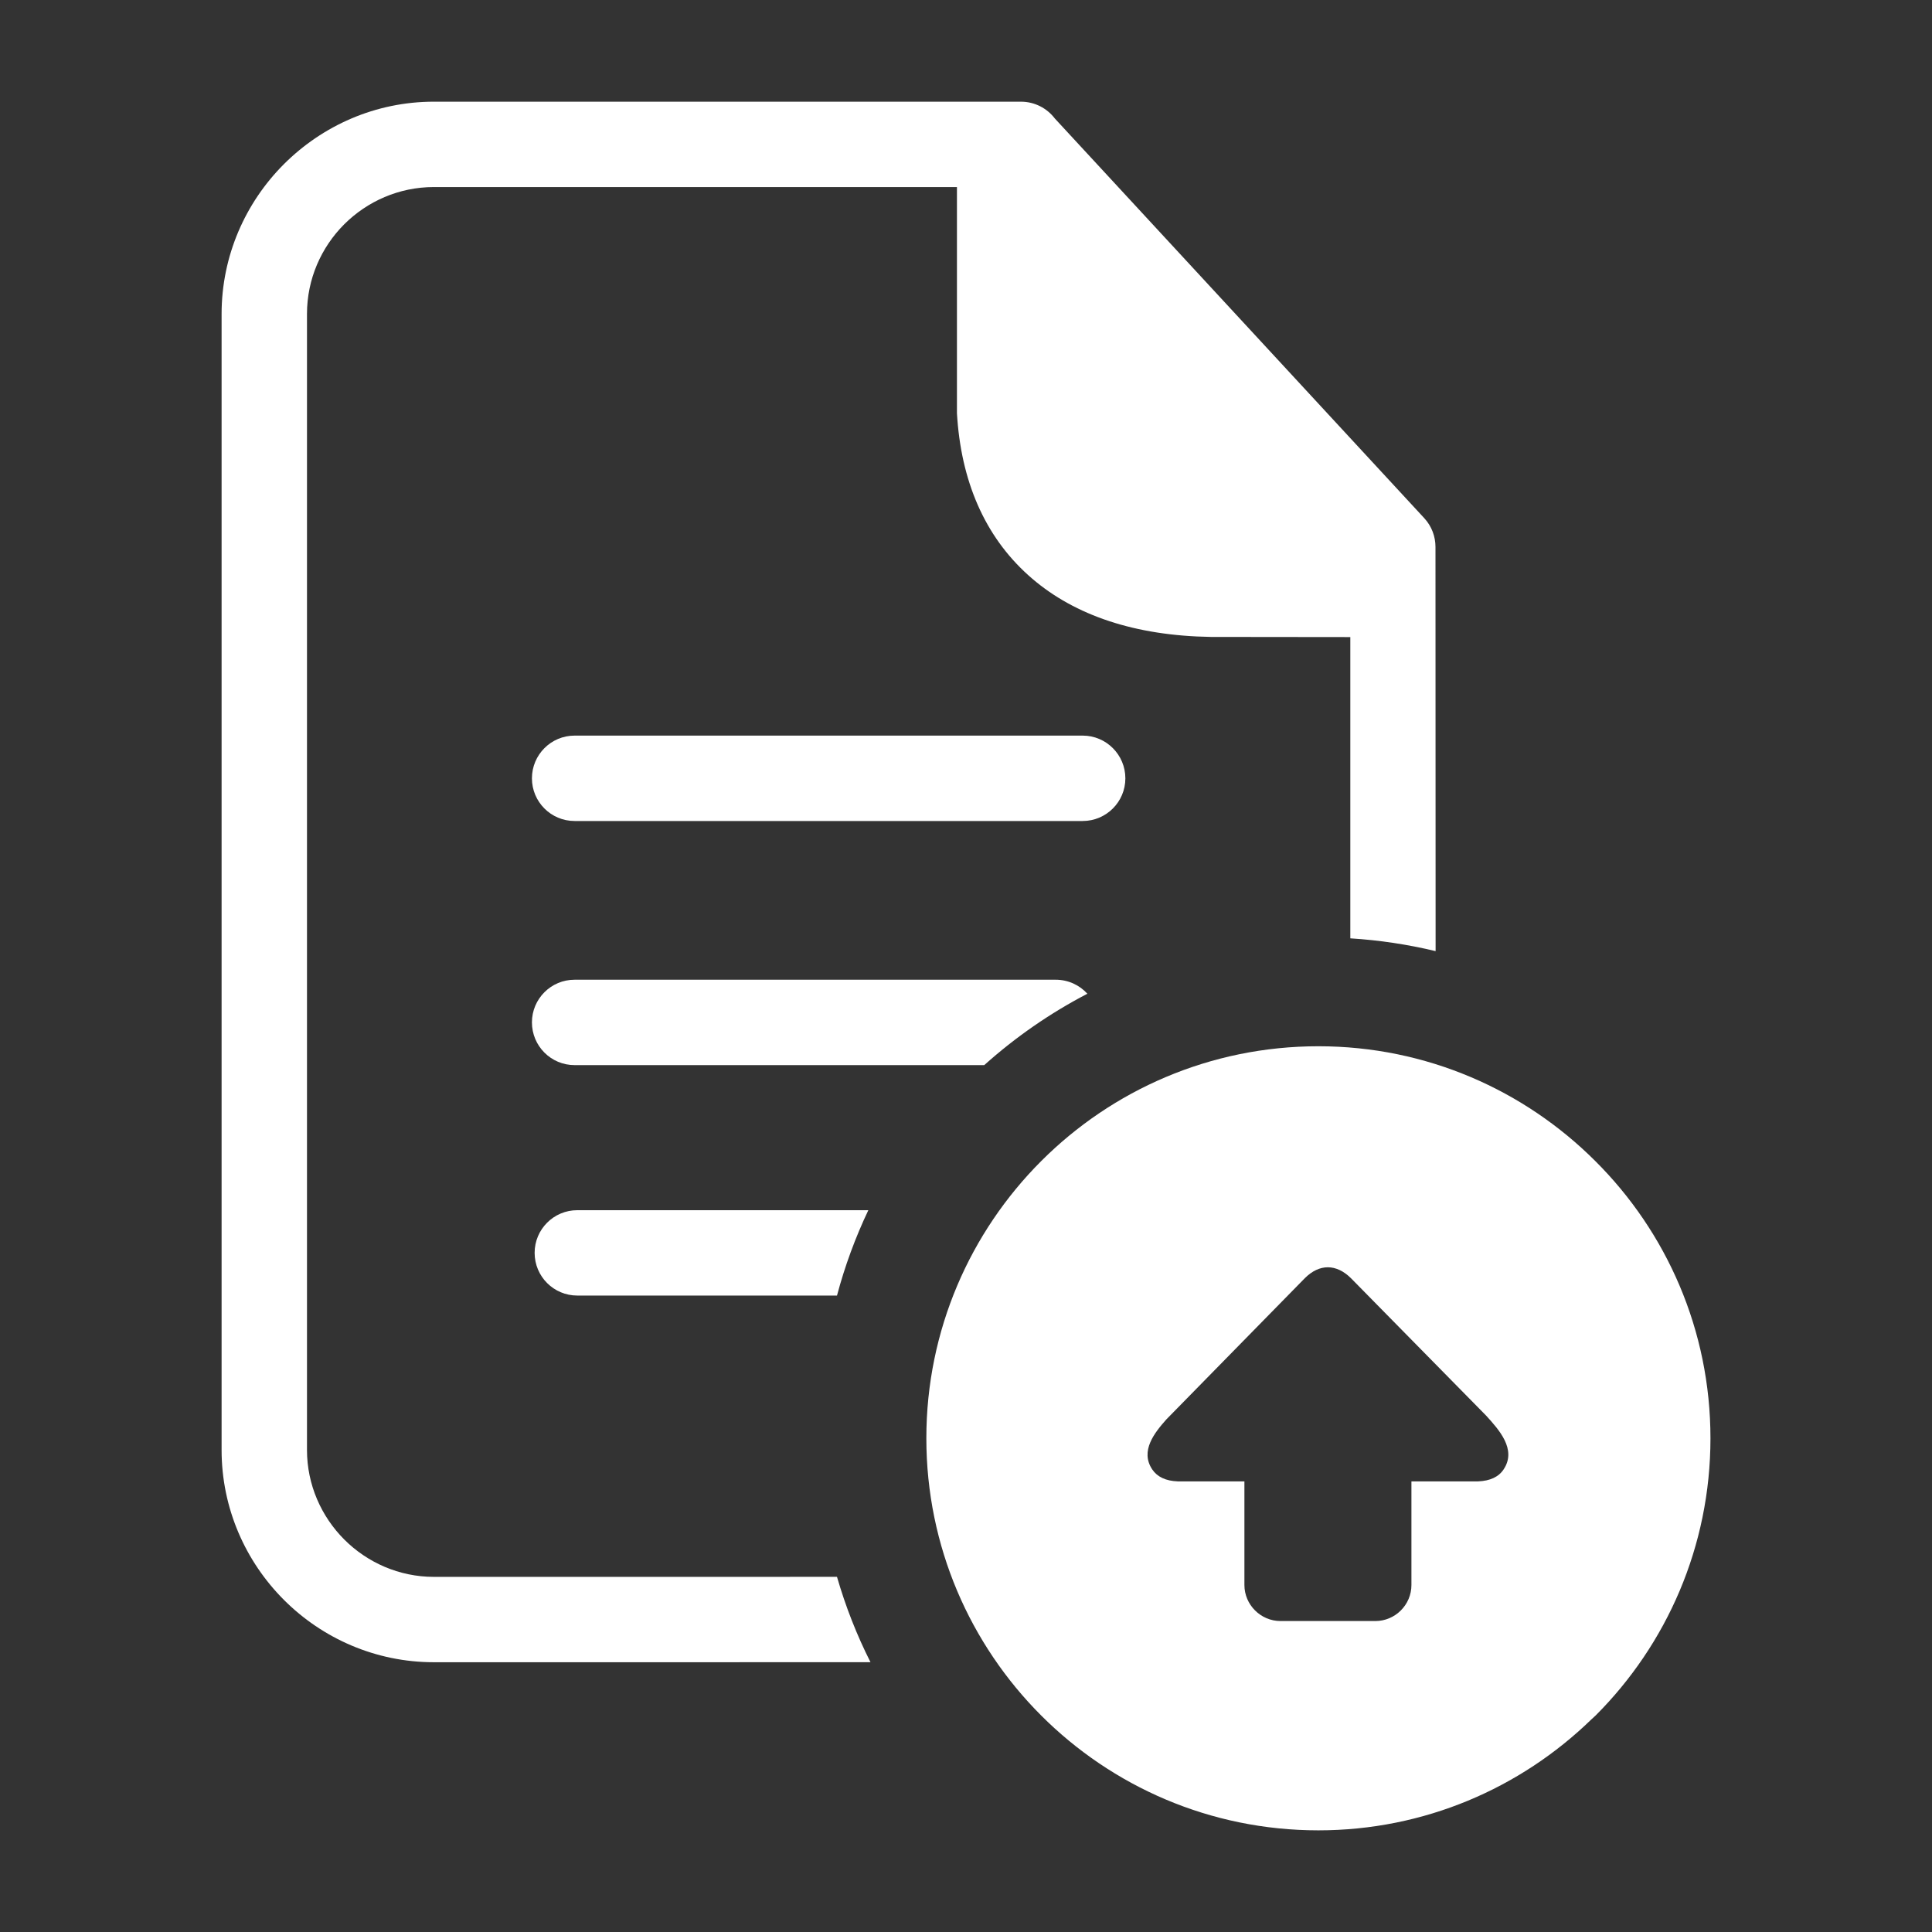
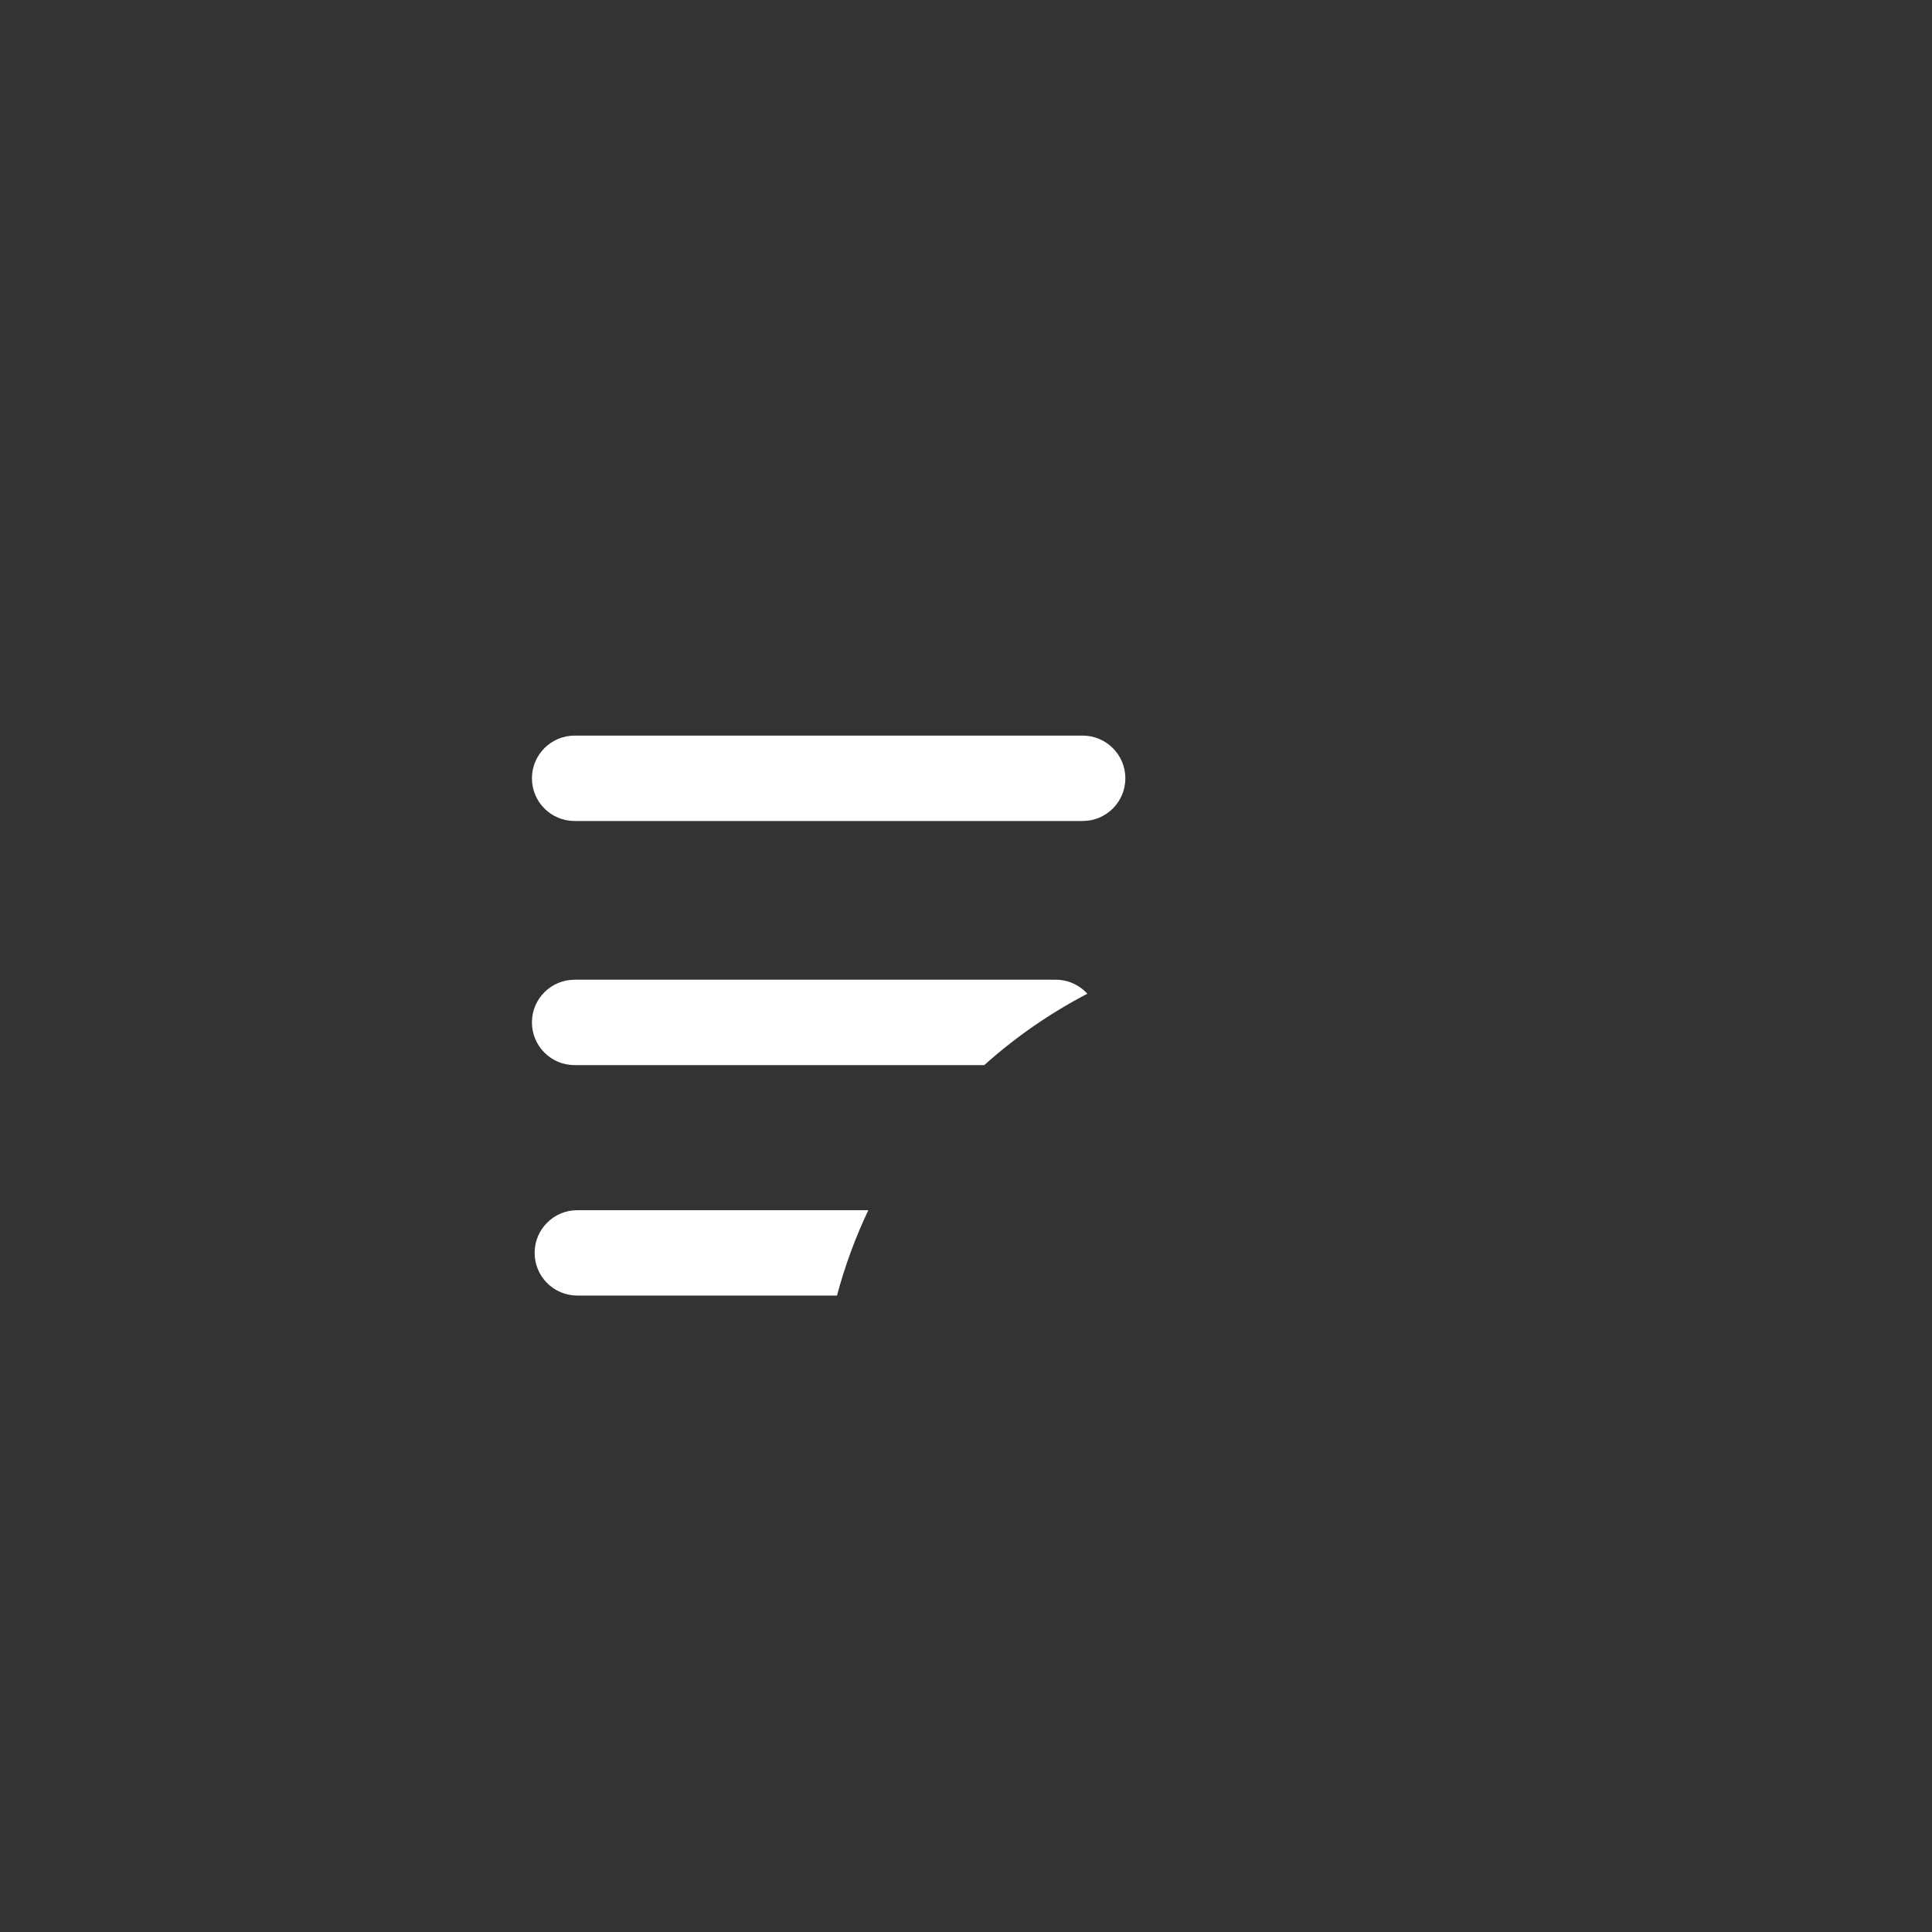
<svg xmlns="http://www.w3.org/2000/svg" xml:space="preserve" width="76px" height="76px" version="1.1" style="shape-rendering:geometricPrecision; text-rendering:geometricPrecision; image-rendering:optimizeQuality; fill-rule:evenodd; clip-rule:evenodd" viewBox="0 0 76000 76000">
  <rect x="0" y="0" width="76000" height="76000" fill="#333333" stroke="none" />
  <defs>
    <style type="text/css">
   
    .fil0 {fill:none}
    .fil1 {fill:white}
   
  </style>
  </defs>
  <g id="Layer_x0020_1">
-     <rect class="fil0" x="-1" y="-1" width="76001" height="76001" />
    <g id="_1396728049104">
      <path class="fil1" d="M22709 50964c-927,0 -1678,-751 -1678,-1680 0,-927 751,-1678 1678,-1678l11449 0c-508,1069 -923,2193 -1233,3358l-10216 0z" />
      <path class="fil1" d="M22603 41899c-926,0 -1678,-751 -1678,-1681 0,-927 752,-1678 1678,-1678l18927 0c493,0 937,212 1245,551 -1461,760 -2829,1707 -4057,2808l-16115 0z" />
      <path class="fil1" d="M22603 32296c-926,0 -1678,-751 -1678,-1678 0,-928 752,-1681 1678,-1681l19987 0c926,0 1679,753 1679,1681 0,927 -753,1678 -1679,1678l-19987 0z" />
-       <path class="fil1" d="M53117 25061l-5485 -6c-2986,-46 -5340,-849 -7025,-2290 -1758,-1501 -2746,-3632 -2947,-6272l-16 -231 0 -8904 -20577 0c-1374,0 -2623,564 -3527,1466 -903,904 -1464,2152 -1464,3526l0 44690c0,1366 564,2617 1468,3522 903,903 2154,1468 3523,1468l15858 -1c338,1167 779,2291 1318,3358l-17176 1c-2296,0 -4387,-940 -5898,-2452 -1512,-1513 -2452,-3602 -2452,-5896l0 -44690c0,-2292 940,-4380 2450,-5892 1519,-1517 3606,-2458 5900,-2458l23092 0c546,0 1030,260 1338,664l14528 15717c298,322 443,729 443,1135l5 15899c-1087,-262 -2208,-431 -3355,-503l0 -11852 -1 1z" />
-       <path class="fil1" d="M41004 9058l0 7196c131,1718 730,3067 1782,3964 1090,931 2716,1453 4873,1491l5035 -5 -11690 -12646z" />
-       <path class="fil1" d="M51862 41157c4252,0 8102,1727 10894,4517 2801,2789 4529,6647 4529,10904 0,4259 -1728,8116 -4518,10906l-175 161c-2779,2695 -6562,4356 -10730,4356 -4258,0 -8115,-1727 -10904,-4517 -2790,-2790 -4518,-6647 -4518,-10906 0,-4257 1728,-8113 4518,-10904 2788,-2790 6646,-4517 10904,-4517zm6284 17117c473,-20 809,-177 1002,-471 529,-789 -191,-1569 -689,-2118l-5318 -5406c-573,-566 -1237,-573 -1811,0l-5447 5555c-466,525 -1044,1242 -557,1970 198,294 532,452 1004,470l2622 0 0 4076c0,775 638,1418 1421,1418l3727 0c783,0 1422,-637 1422,-1418l0 -4076 2624 0z" />
    </g>
  </g>
</svg>